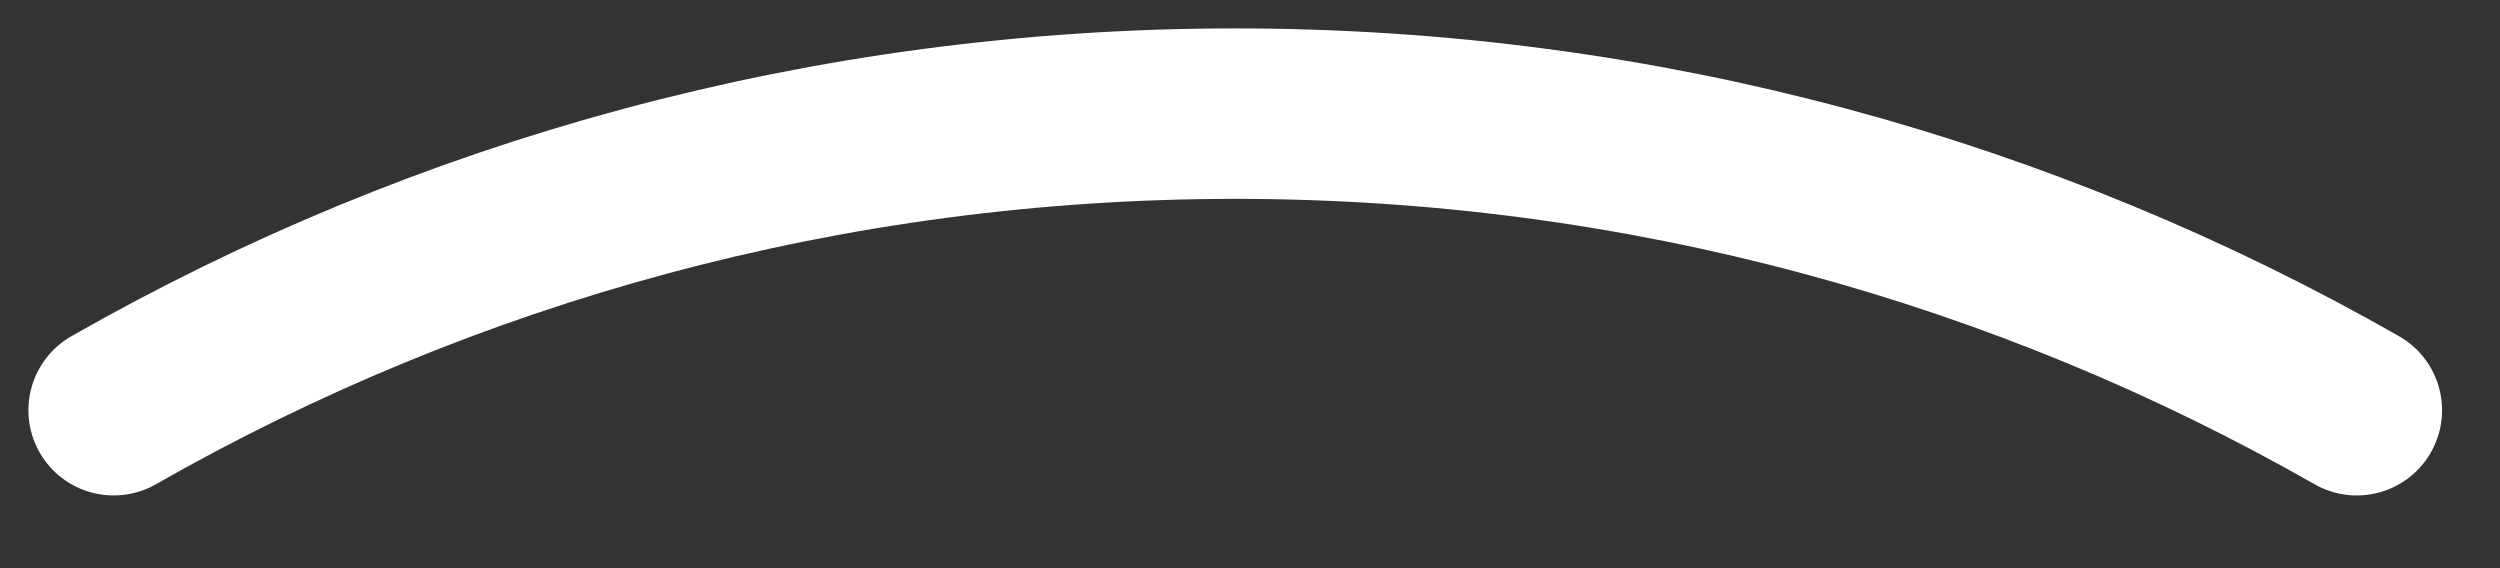
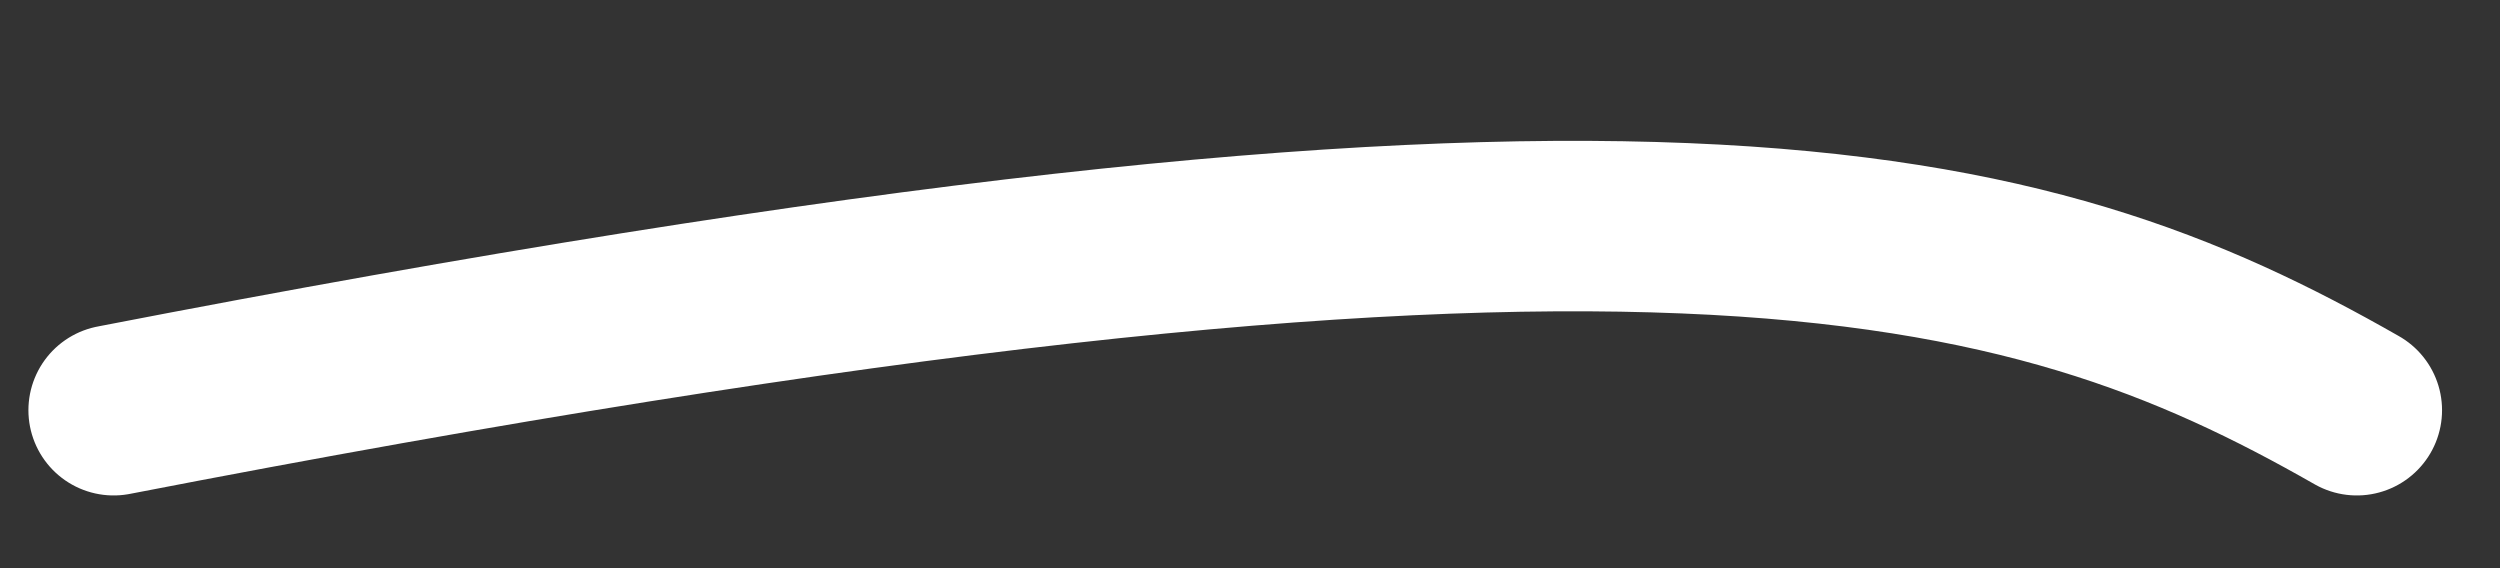
<svg xmlns="http://www.w3.org/2000/svg" fill="none" height="100%" overflow="visible" preserveAspectRatio="none" style="display: block;" viewBox="0 0 22 5" width="100%">
  <rect x="0" y="0" width="22" height="5" fill="#333333" stroke="none" />
-   <path d="M1 3.61C3.91 1.95 7.28 1 10.87 1C14.46 1 17.83 1.95 20.74 3.61" id="Vector" stroke="white" stroke-linecap="round" stroke-width="1.5" />
+   <path d="M1 3.61C14.46 1 17.83 1.95 20.74 3.61" id="Vector" stroke="white" stroke-linecap="round" stroke-width="1.5" />
</svg>